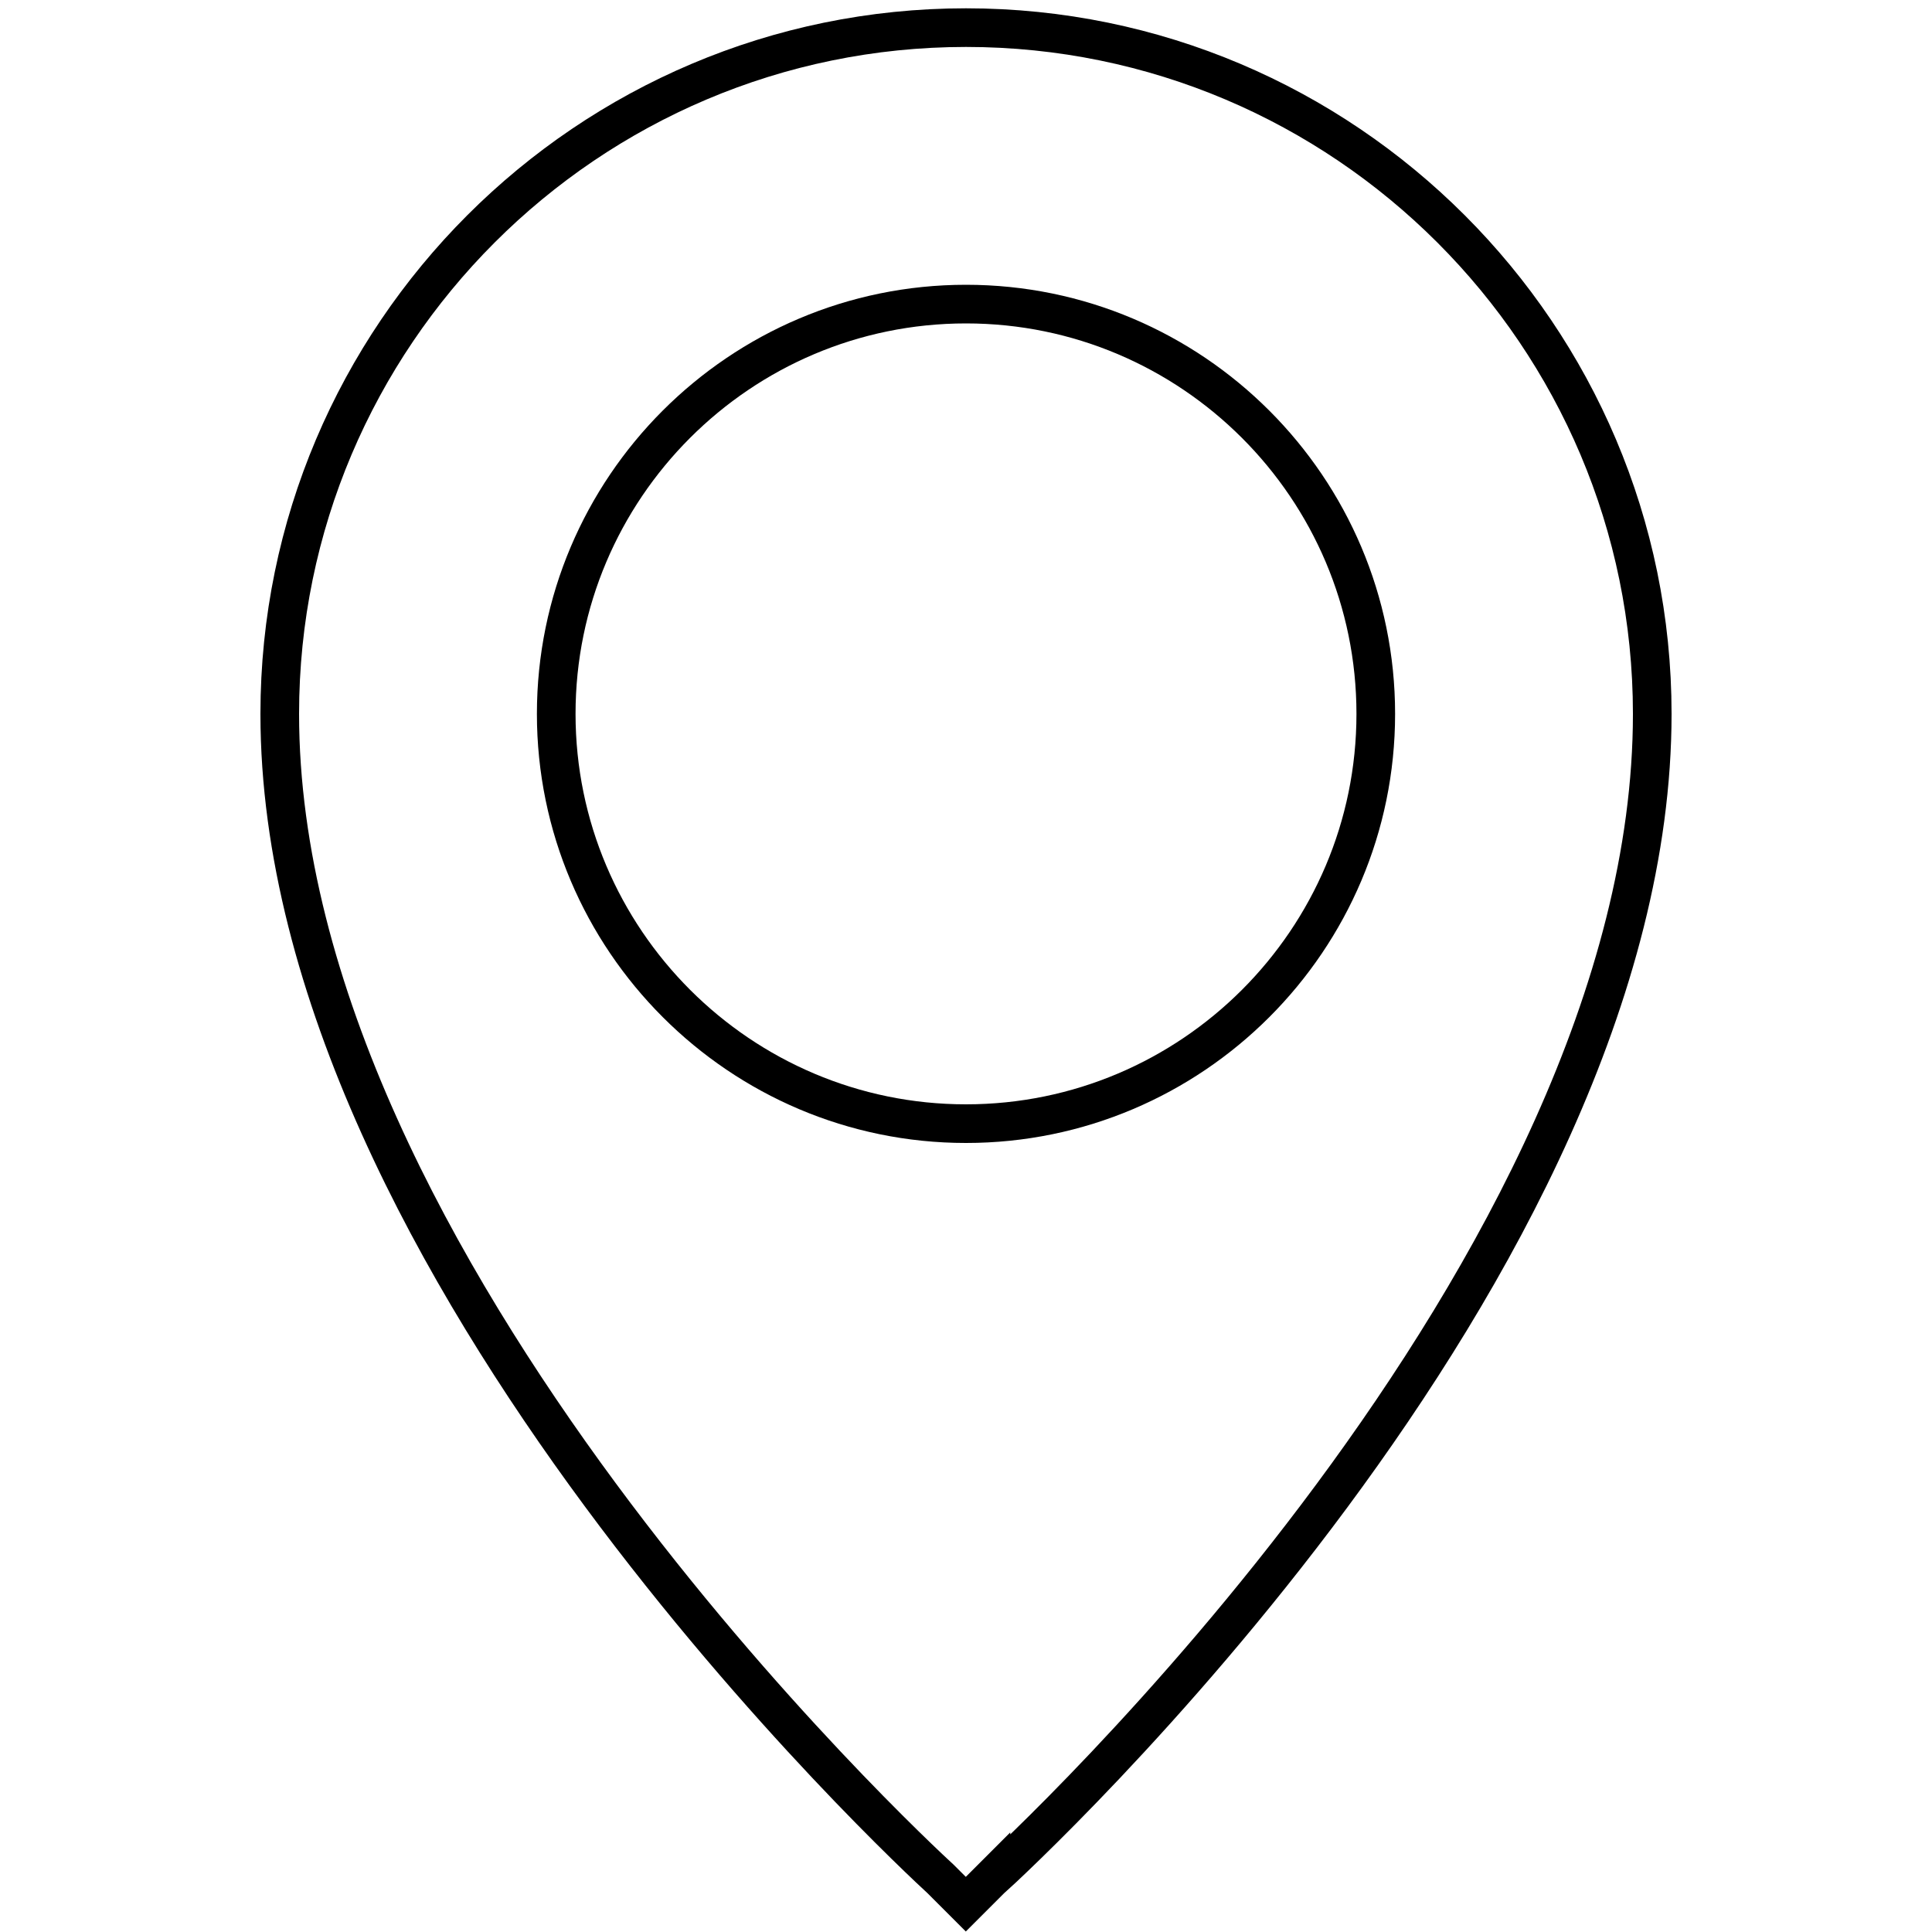
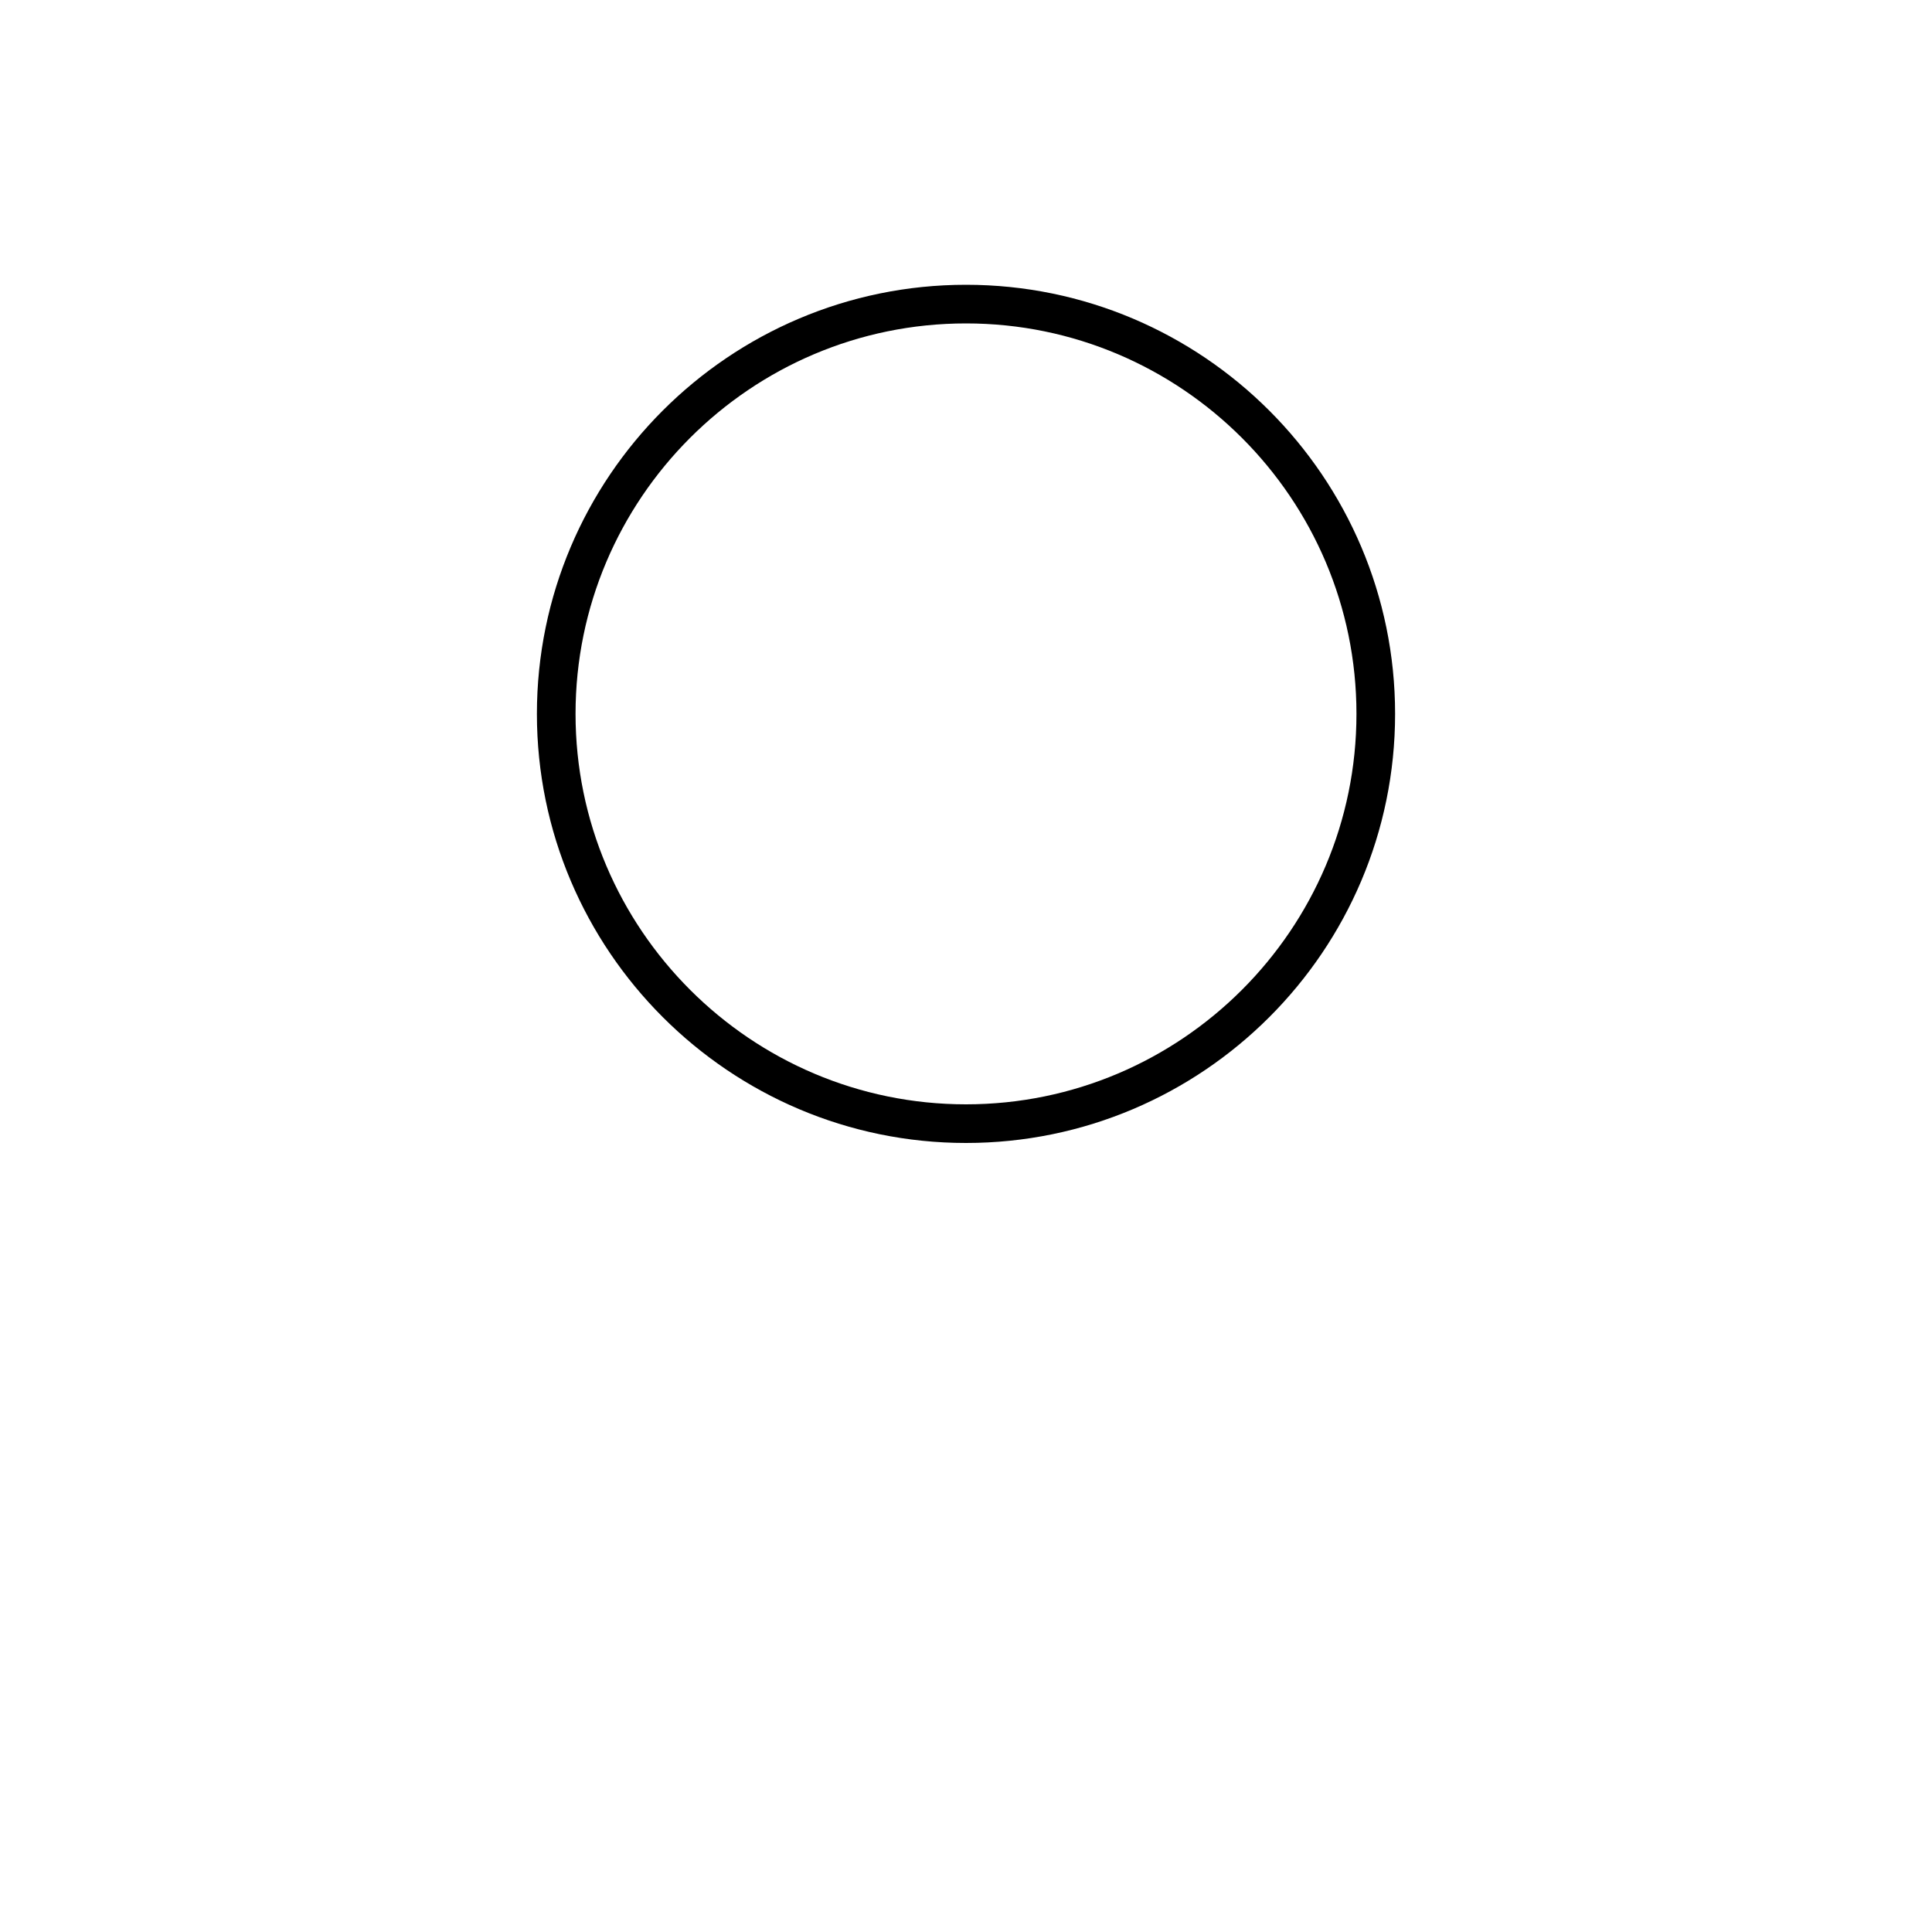
<svg xmlns="http://www.w3.org/2000/svg" id="Calque_1" viewBox="0 0 100 100">
  <defs>
    <style> .cls-1 { fill: none; stroke: #000; stroke-miterlimit: 10; stroke-width: 2px; } </style>
  </defs>
-   <path class="cls-1" d="M51.29,97.27c1.4-1.27,34.23-31.52,34.23-60.32,0-19.58-15.93-35.52-35.52-35.52S14.48,17.37,14.48,36.95c0,28.63,32.82,59.03,34.21,60.31l1.3,1.3,1.3-1.3Z" />
  <path class="cls-1" d="M50,15.74c-11.7,0-21.21,9.52-21.21,21.21s9.52,21.21,21.21,21.21,21.21-9.51,21.21-21.21-9.52-21.21-21.21-21.21Z" />
</svg>